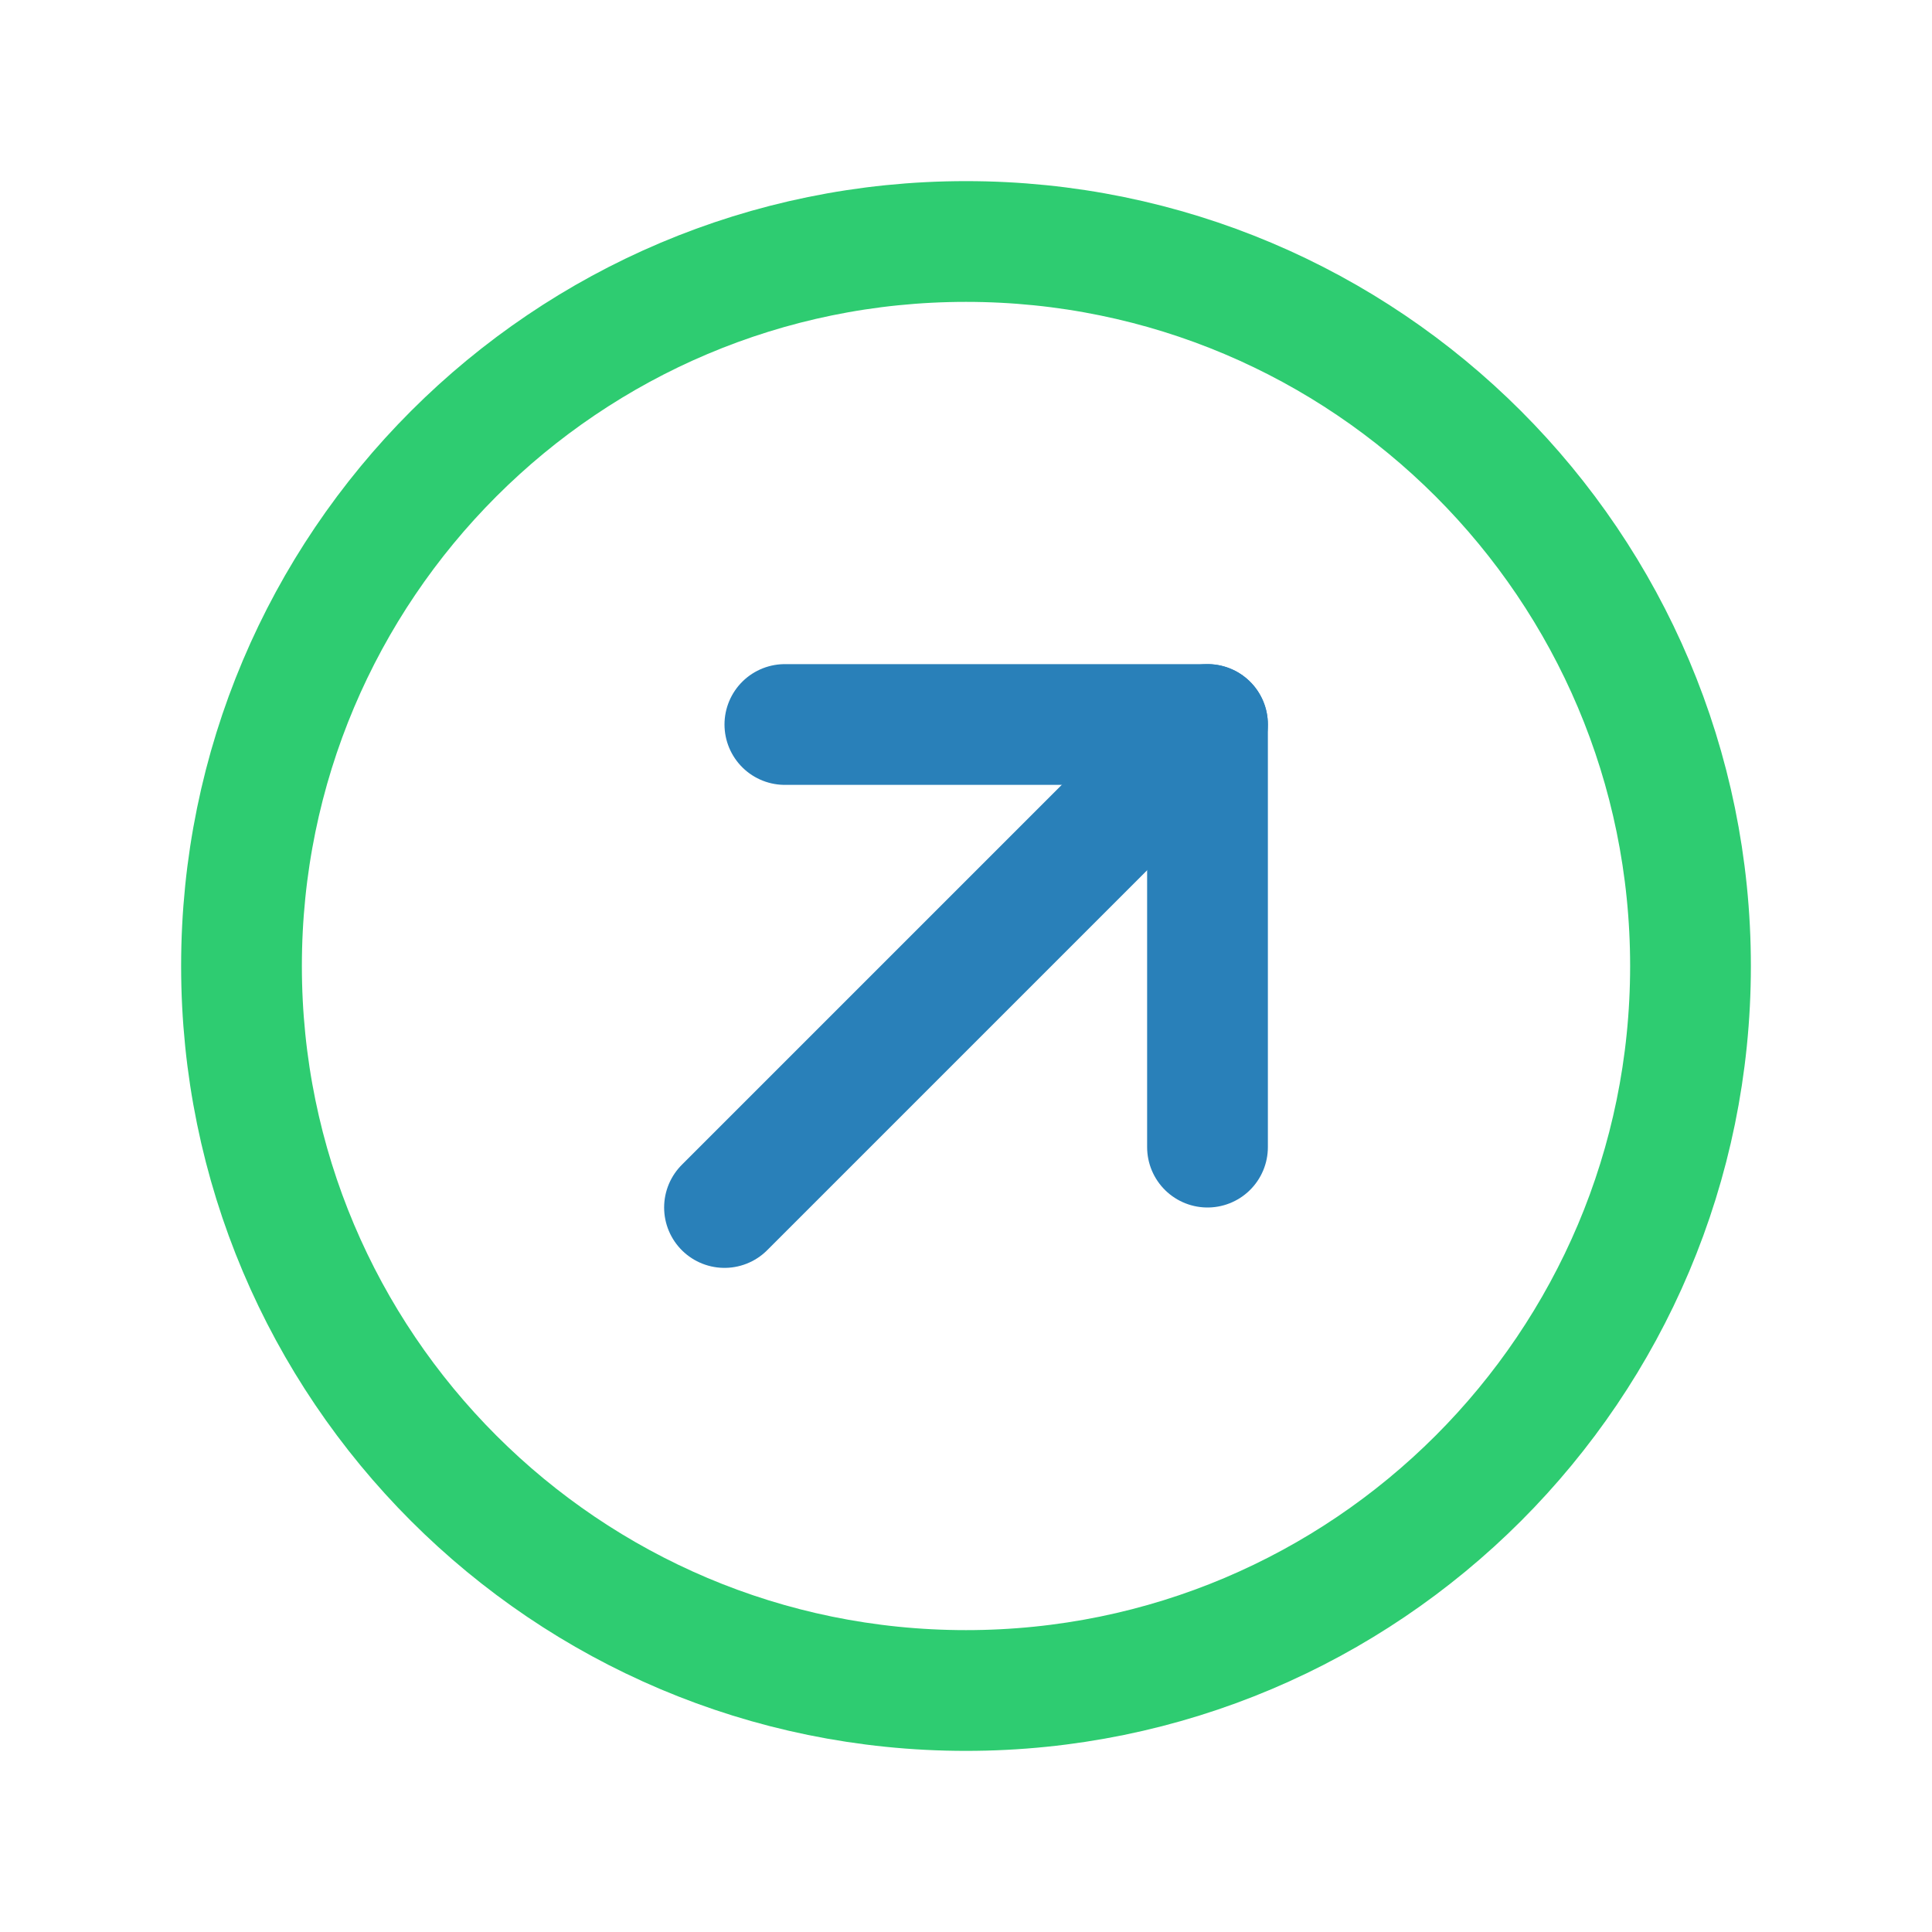
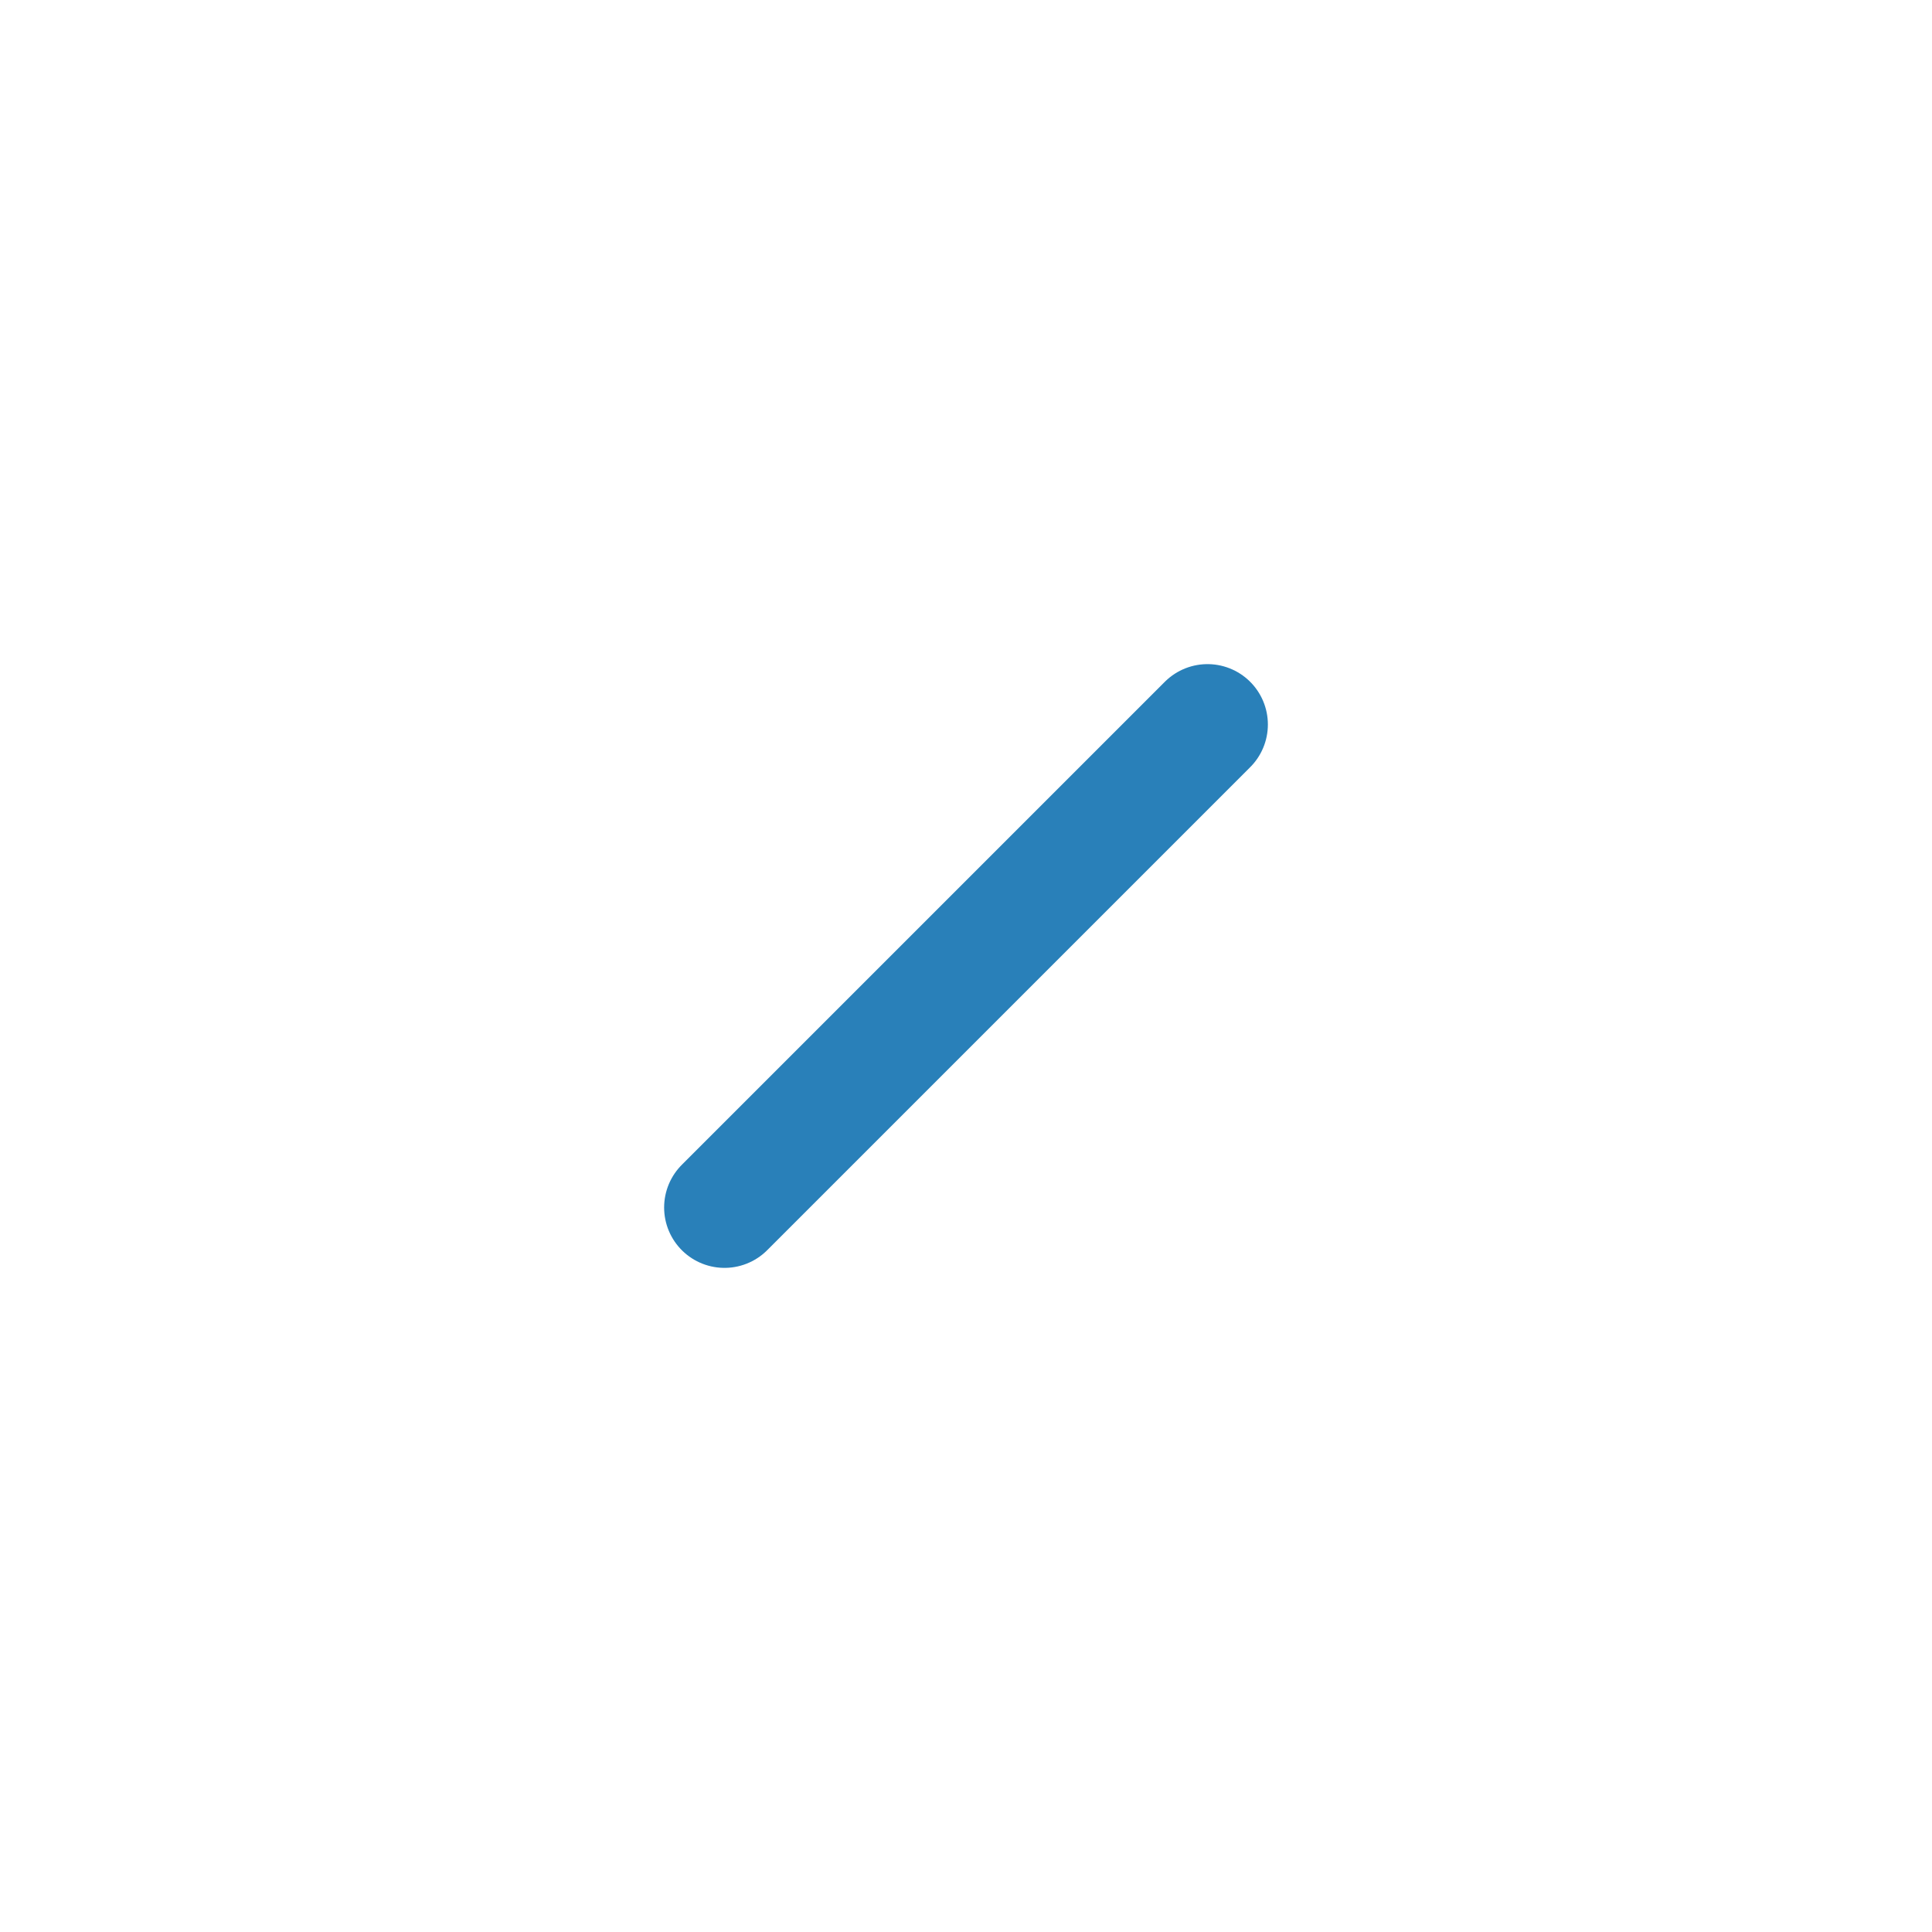
<svg xmlns="http://www.w3.org/2000/svg" width="64" height="64" viewBox="0 0 64 64" fill="none">
-   <path d="M32 56C45.255 56 56 45.255 56 32C56 18.745 45.255 8 32 8C18.745 8 8 18.745 8 32C8 45.255 18.745 56 32 56Z" stroke="#2ECC71" stroke-width="4" stroke-linecap="round" stroke-linejoin="round" />
  <path d="M40 24L24 40" stroke="#2980B9" stroke-width="4" stroke-linecap="round" stroke-linejoin="round" />
-   <path d="M26 24H40V38" stroke="#2980B9" stroke-width="4" stroke-linecap="round" stroke-linejoin="round" />
</svg>